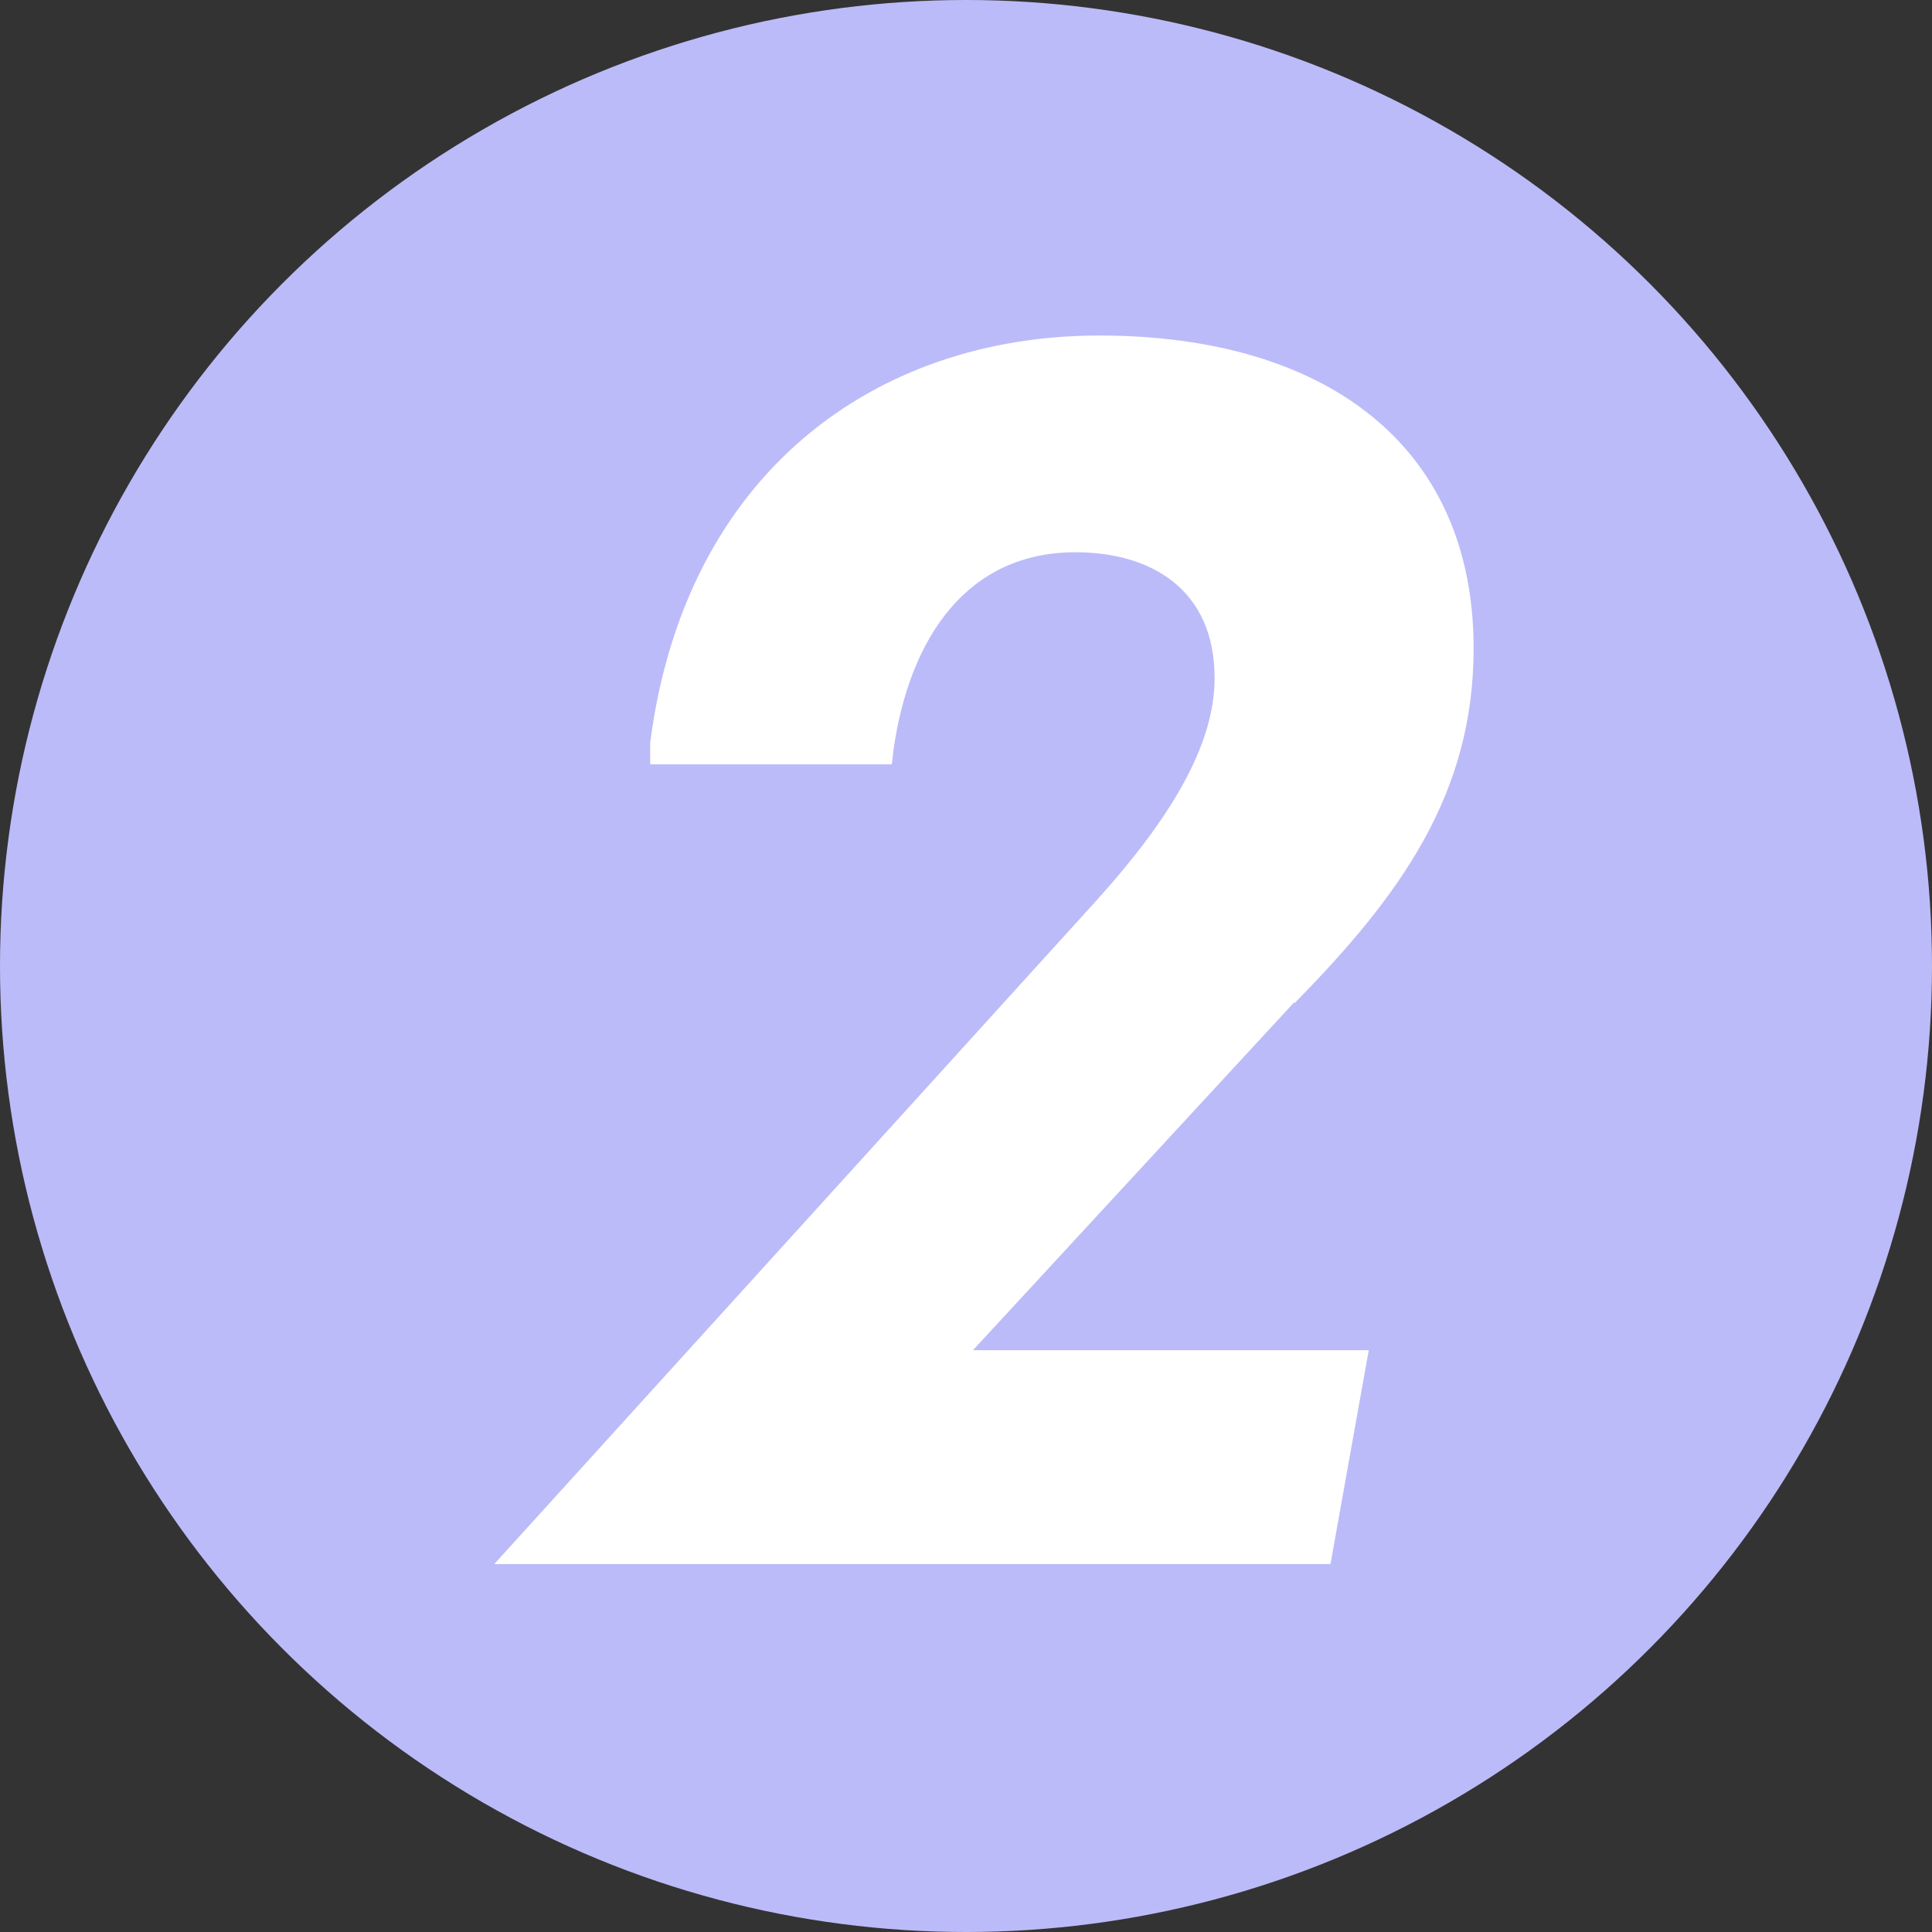
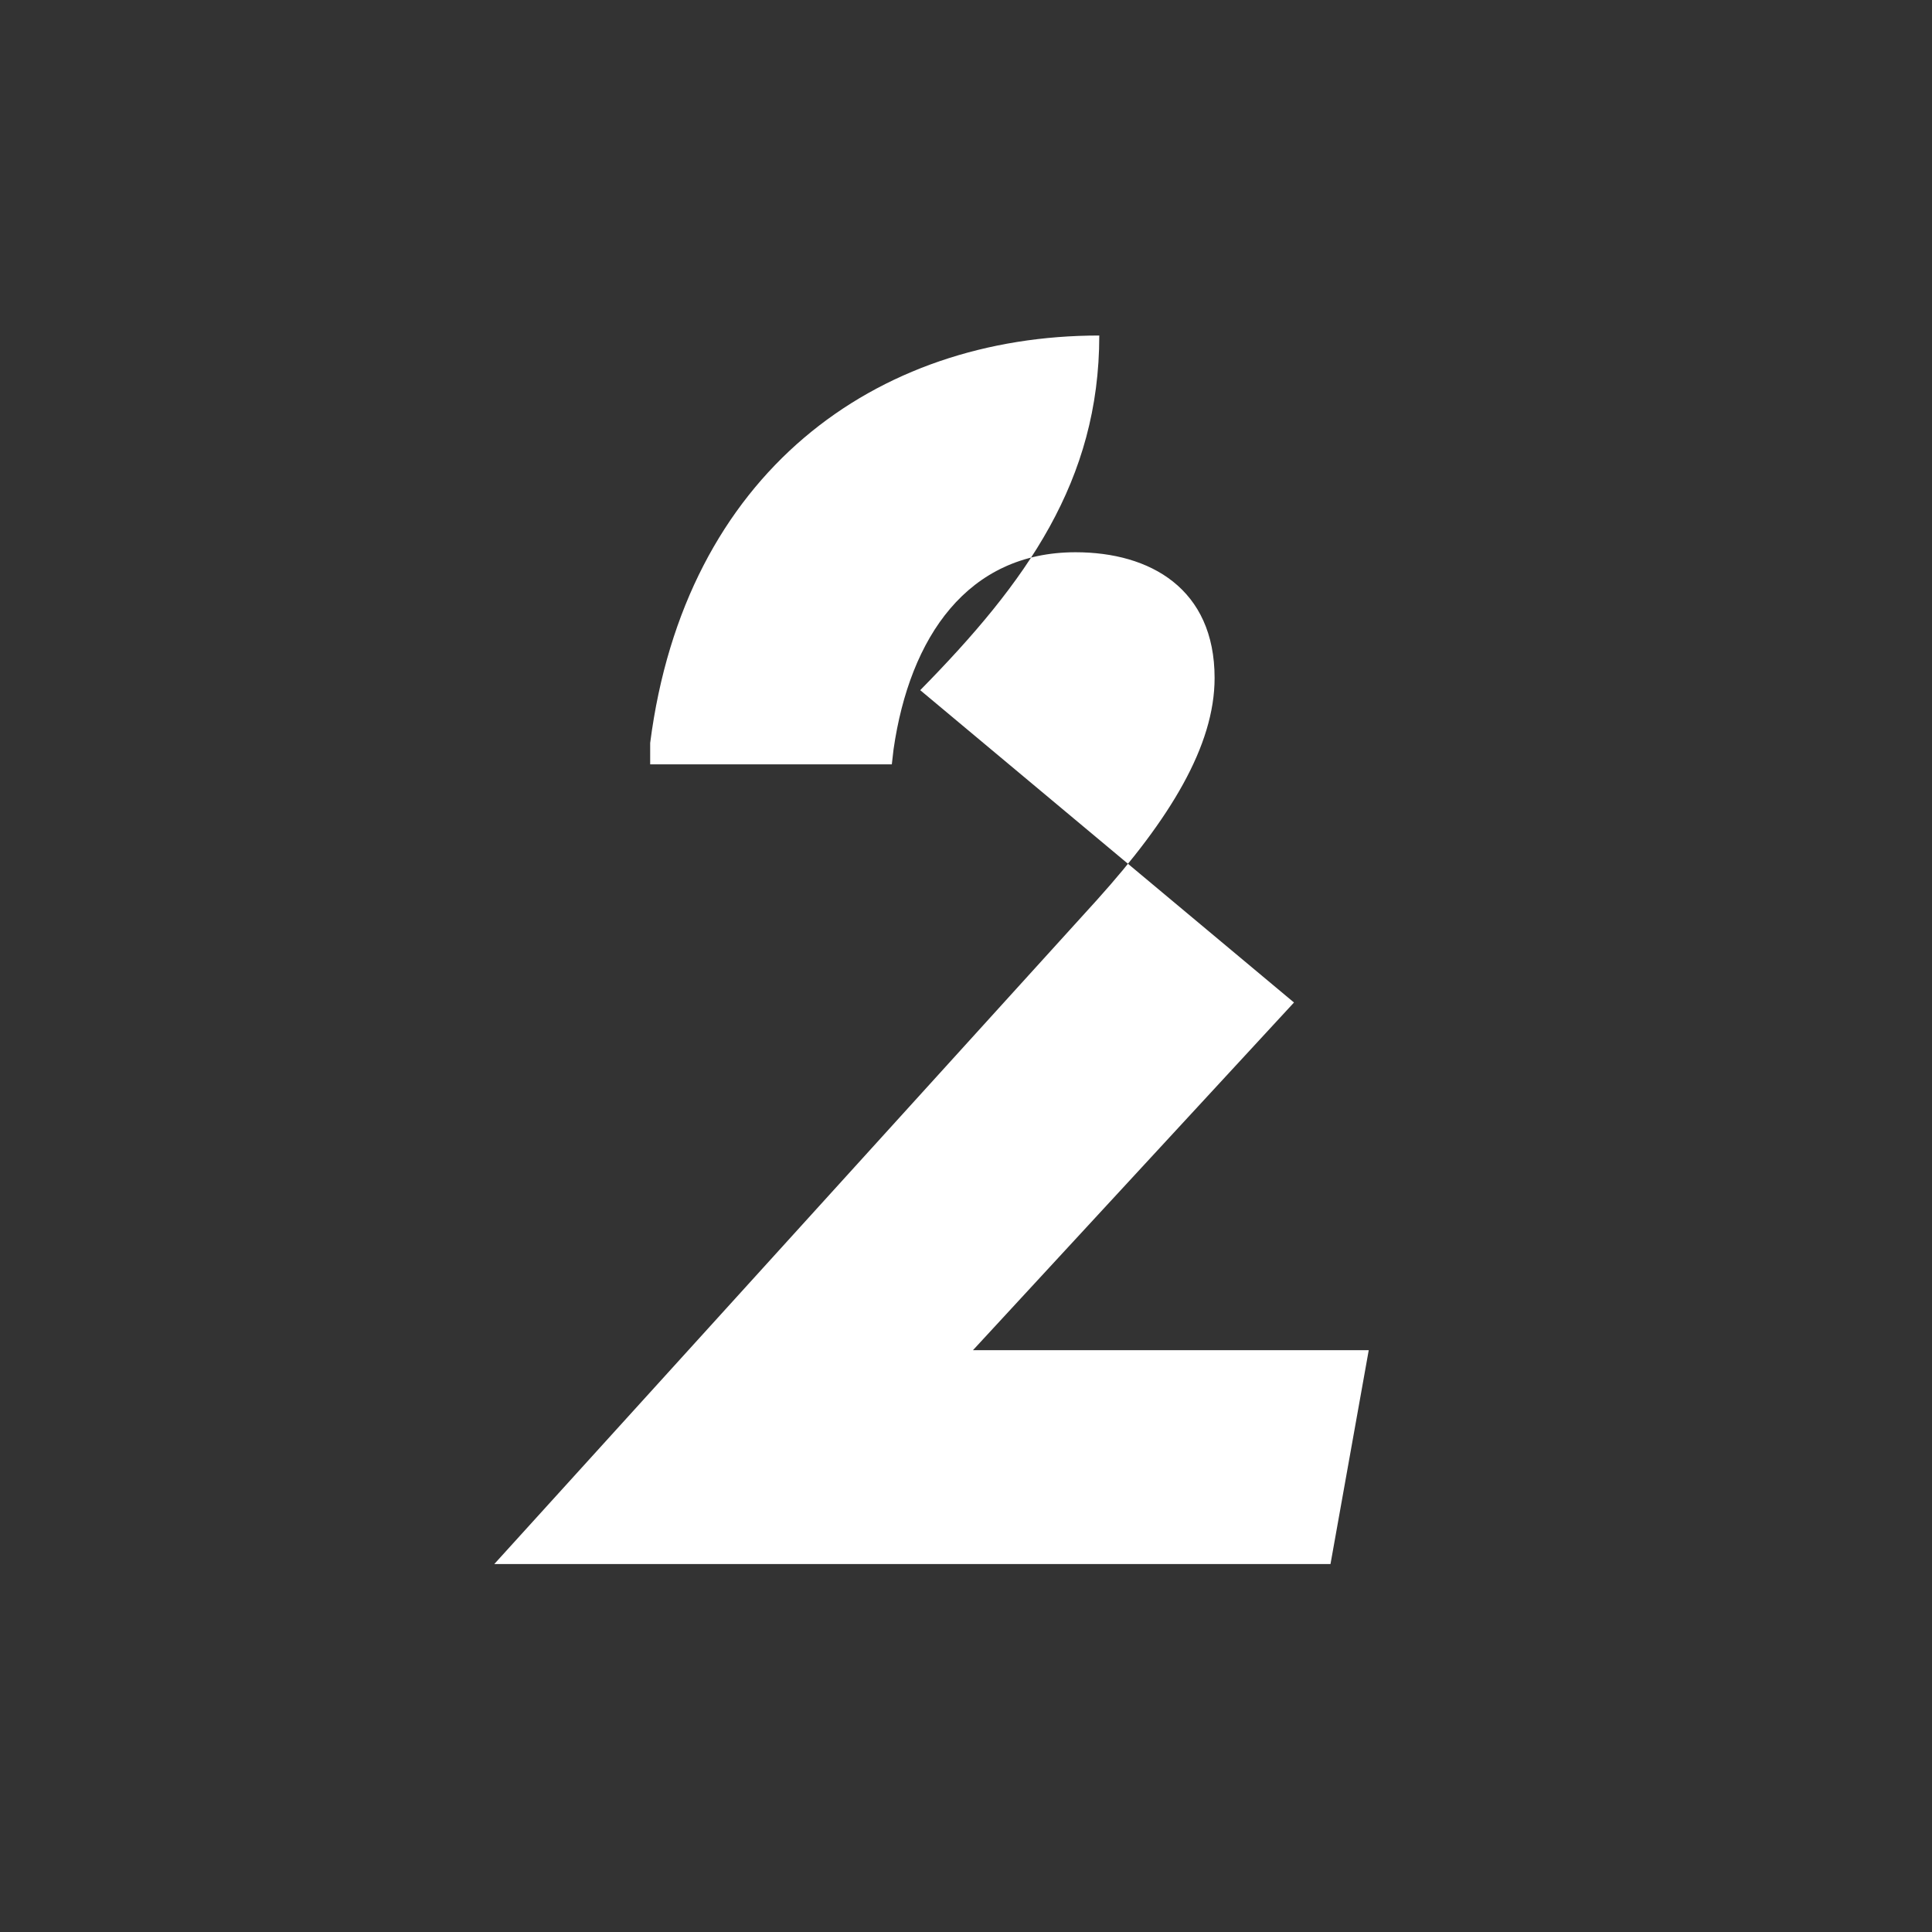
<svg xmlns="http://www.w3.org/2000/svg" id="_レイヤー_2" data-name="レイヤー 2" viewBox="0 0 33.34 33.34">
  <rect x="0" y="0" width="33.34" height="33.34" fill="#333333" stroke="none" />
  <defs>
    <style>
      .cls-1 {
        fill: #fff;
      }

      .cls-2 {
        isolation: isolate;
      }

      .cls-3 {
        fill: #bcbbf9;
      }
    </style>
  </defs>
  <g id="_レイヤー_1-2" data-name="レイヤー 1">
    <g>
-       <circle id="_楕円形_5" data-name="楕円形 5" class="cls-3" cx="16.67" cy="16.67" r="16.67" />
      <g id="_2" data-name=" 2" class="cls-2">
        <g class="cls-2">
-           <path class="cls-1" d="M22.33,17.3l-5.54,6h6.83l-.66,3.69h-14.43l10.4-11.46c1.26-1.4,2.03-2.66,2.03-3.83,0-1.54-1.11-2.17-2.4-2.17-1.86,0-2.86,1.46-3.14,3.4l-.03.26h-4.17v-.37c.6-4.66,3.89-7.03,7.75-7.03s6.46,1.86,6.46,5.4c0,2.51-1.26,4.26-3.09,6.12Z" />
+           <path class="cls-1" d="M22.33,17.3l-5.54,6h6.83l-.66,3.69h-14.43l10.4-11.46c1.26-1.4,2.03-2.66,2.03-3.83,0-1.54-1.11-2.17-2.4-2.17-1.86,0-2.86,1.46-3.14,3.4l-.03.26h-4.17v-.37c.6-4.66,3.89-7.03,7.75-7.03c0,2.51-1.26,4.26-3.09,6.12Z" />
        </g>
      </g>
    </g>
  </g>
</svg>